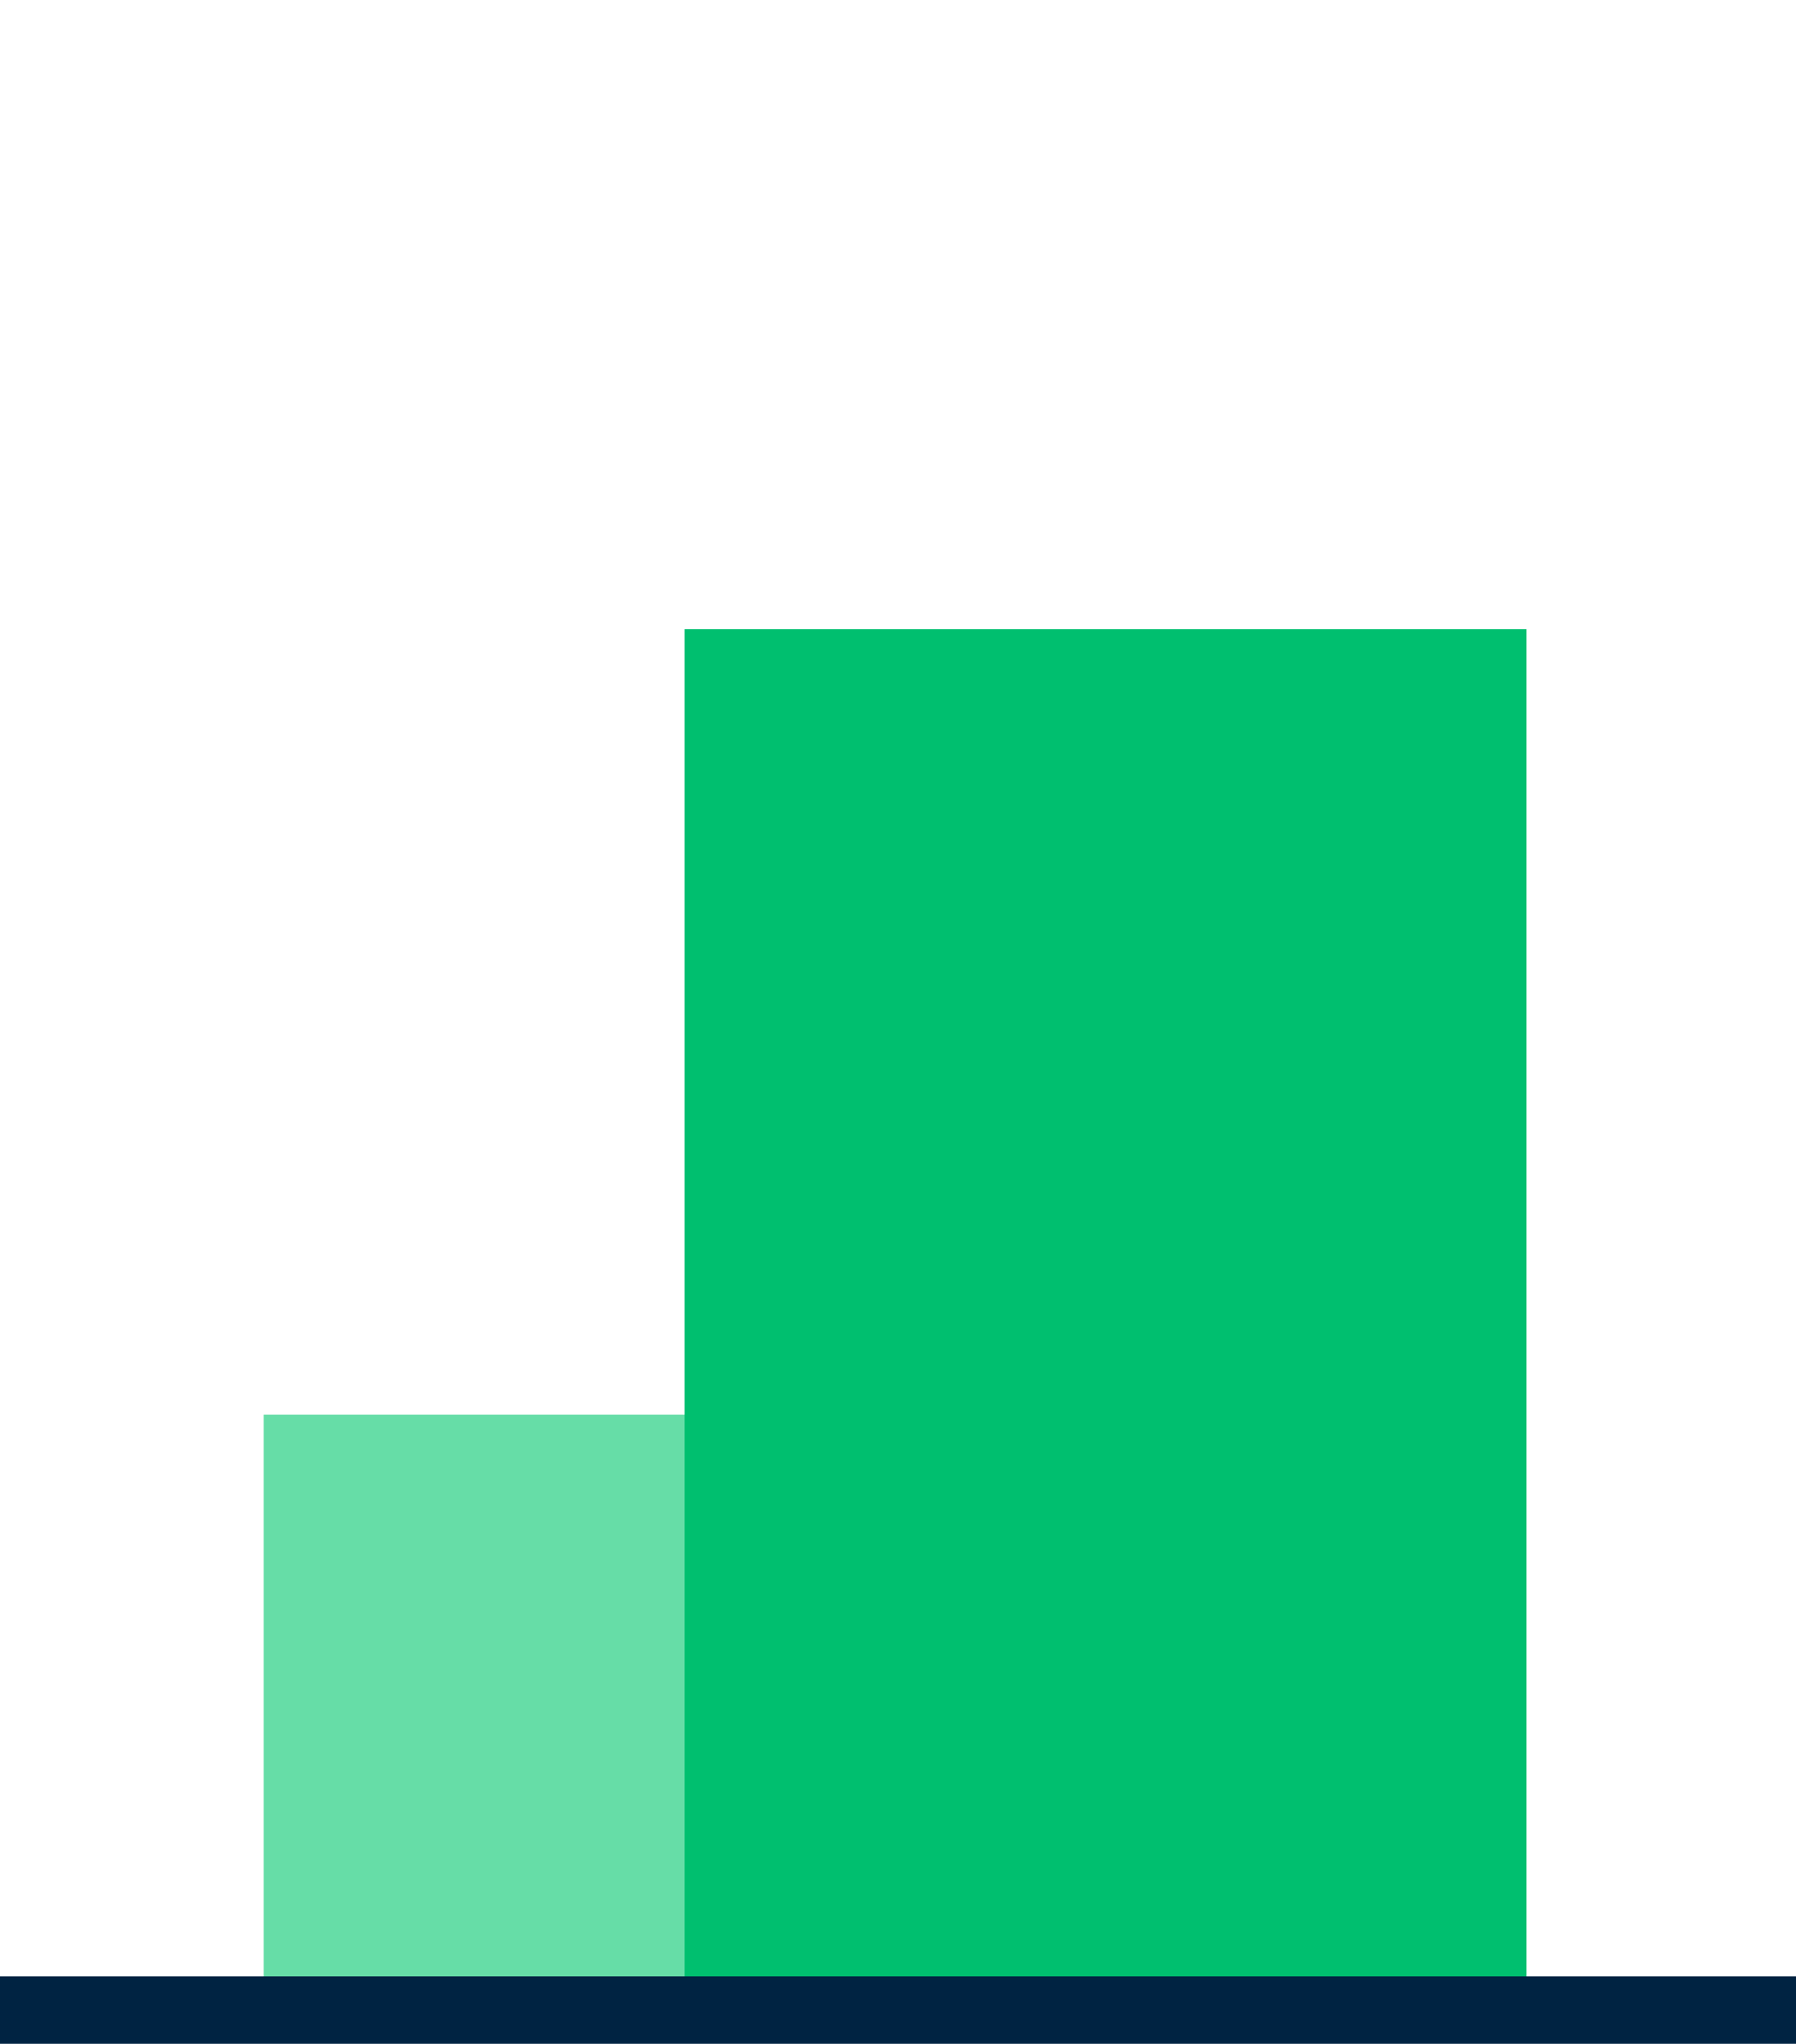
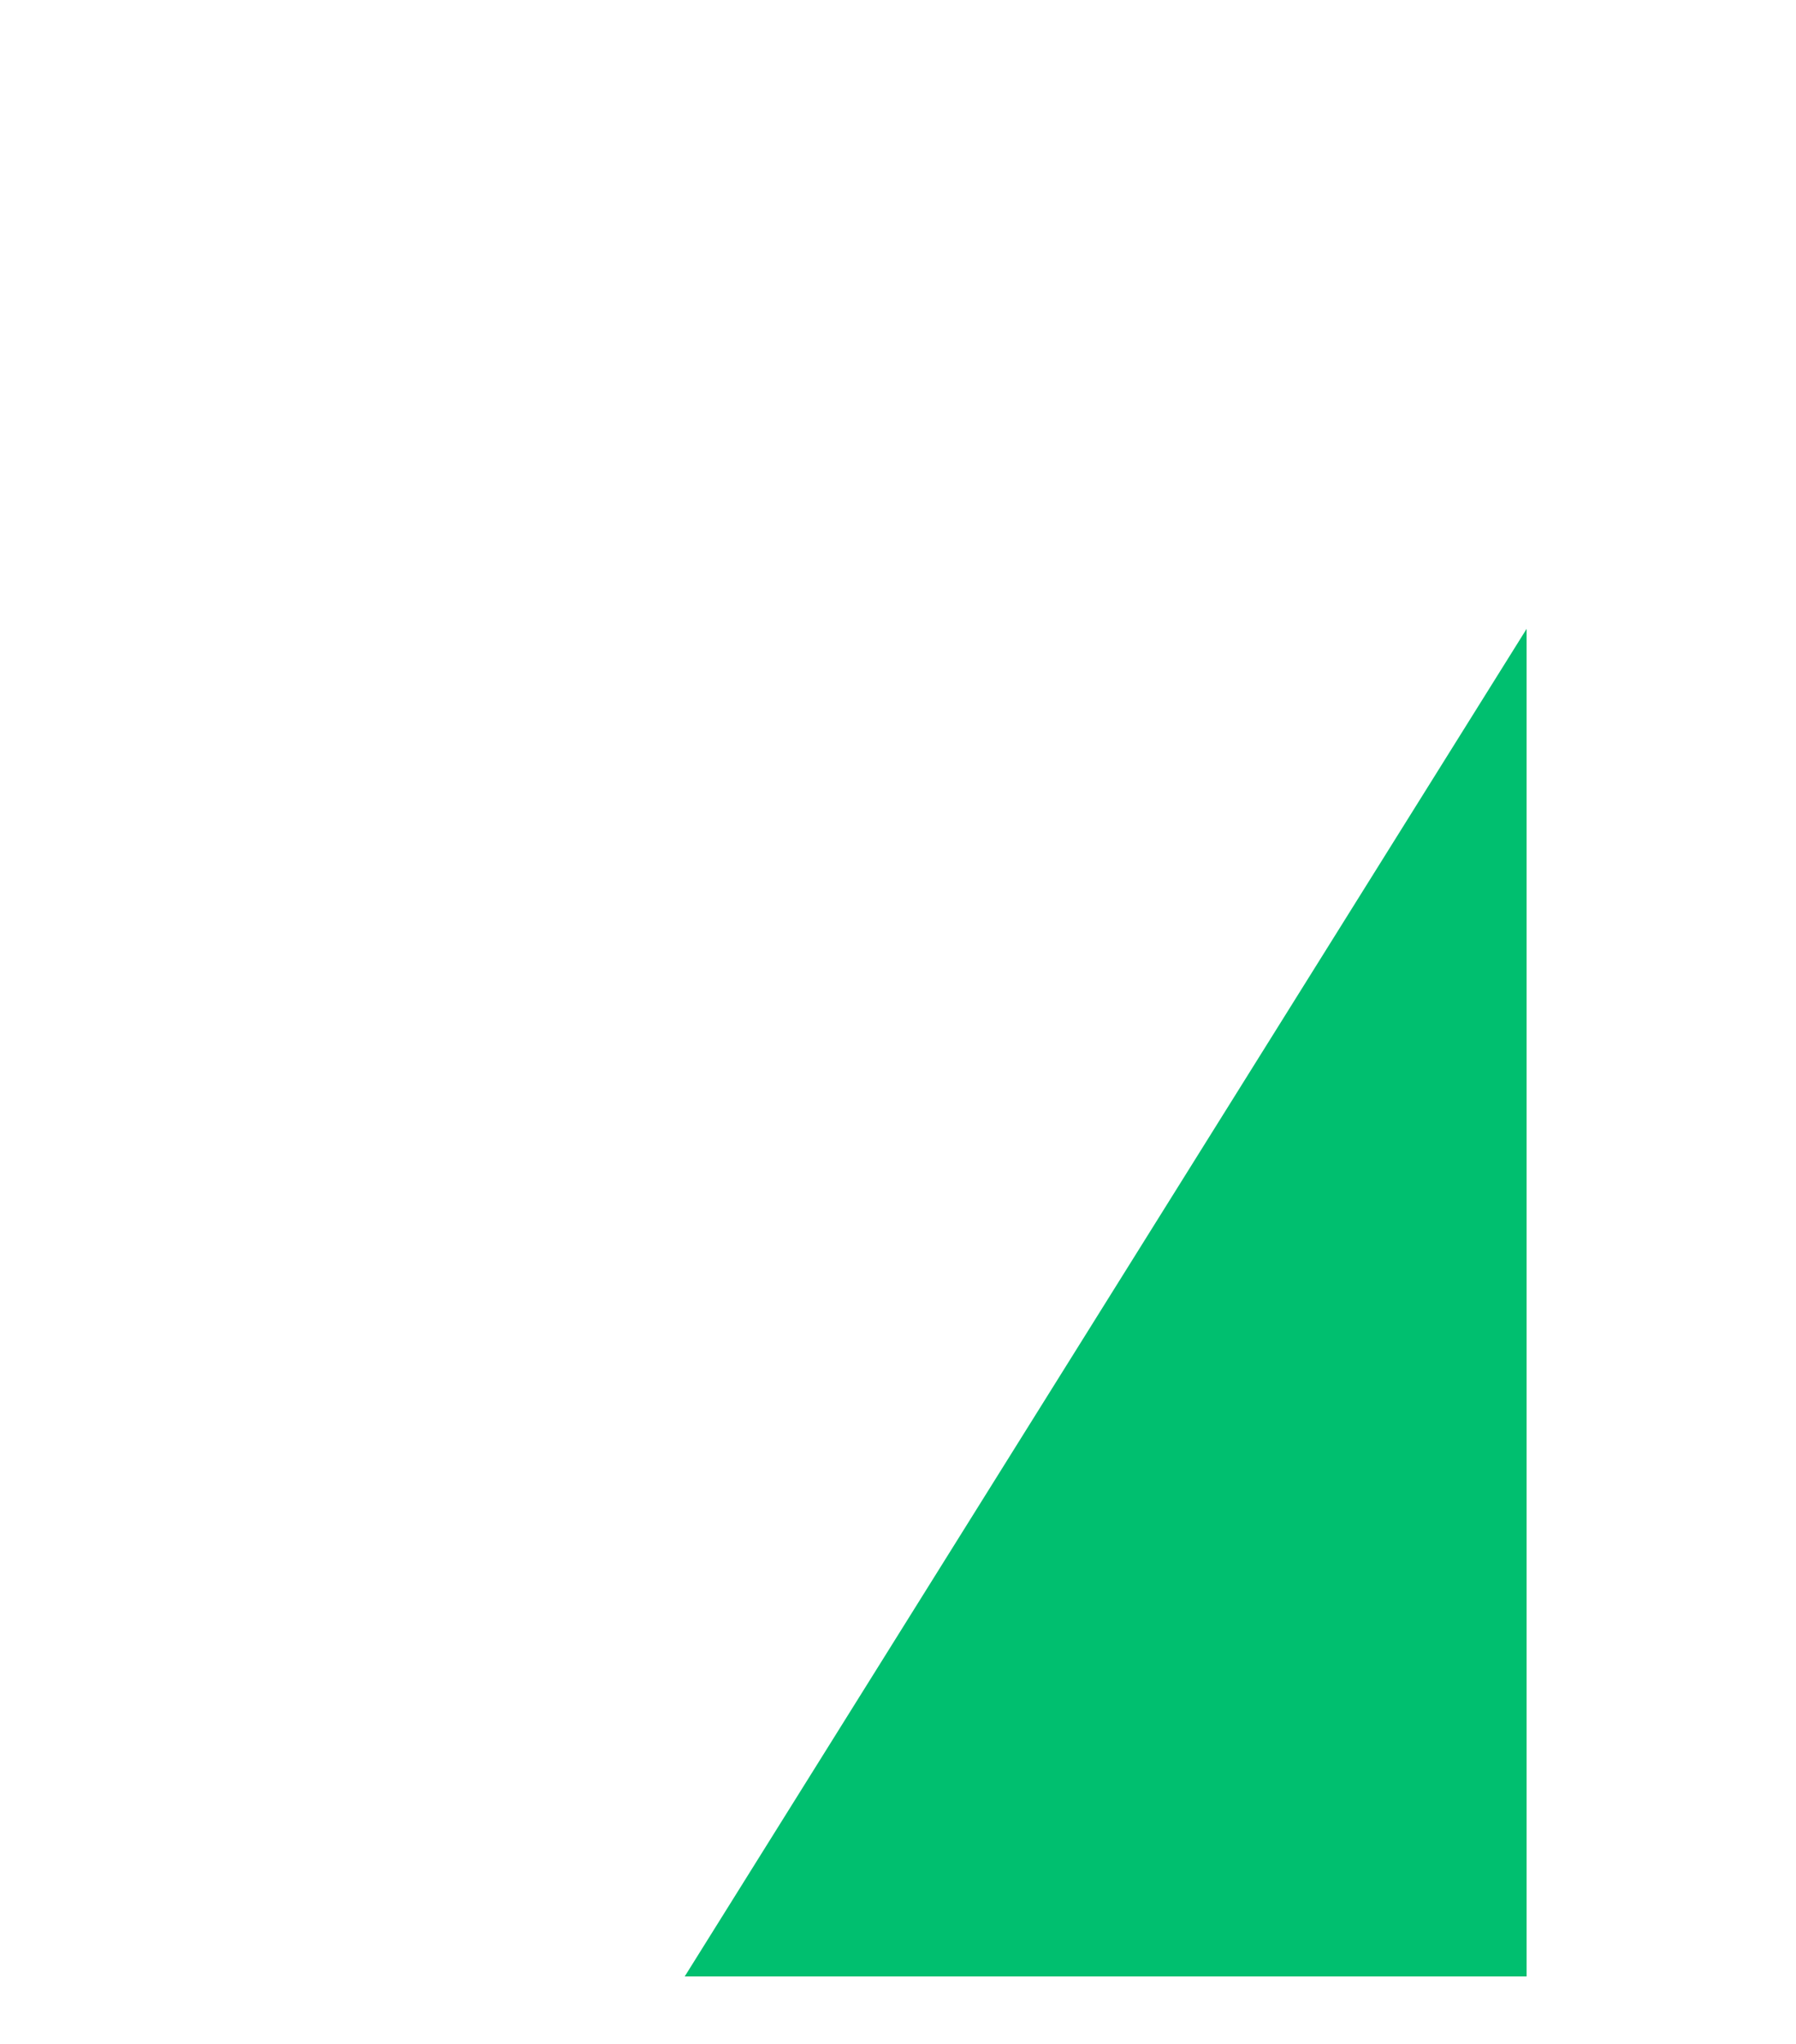
<svg xmlns="http://www.w3.org/2000/svg" width="160" height="182" viewBox="0 0 160 182">
  <defs>
    <style>
            .a{fill:#66dda7;}.b{fill:#00bf6f;}.c{fill:none;stroke:#002342;stroke-width:6px;}.d{fill:#00244b;font-size:23px;font-family:NunitoSans-Bold,
            Nunito Sans;font-weight:700;letter-spacing:0.01em;}
        </style>
  </defs>
  <g transform="translate(-2686 4915)">
-     <path class="a" d="M68.907-181.264h75v-50h-75Z" transform="translate(2640.593 -4557.736)" />
-     <path class="b" d="M108.816-32.25h75v-120h-75Z" transform="translate(2638.184 -4706.75)" />
+     <path class="b" d="M108.816-32.25h75v-120Z" transform="translate(2638.184 -4706.75)" />
    <g transform="translate(2686 -4736)">
-       <path class="c" d="M0,0H160" />
-     </g>
+       </g>
  </g>
</svg>